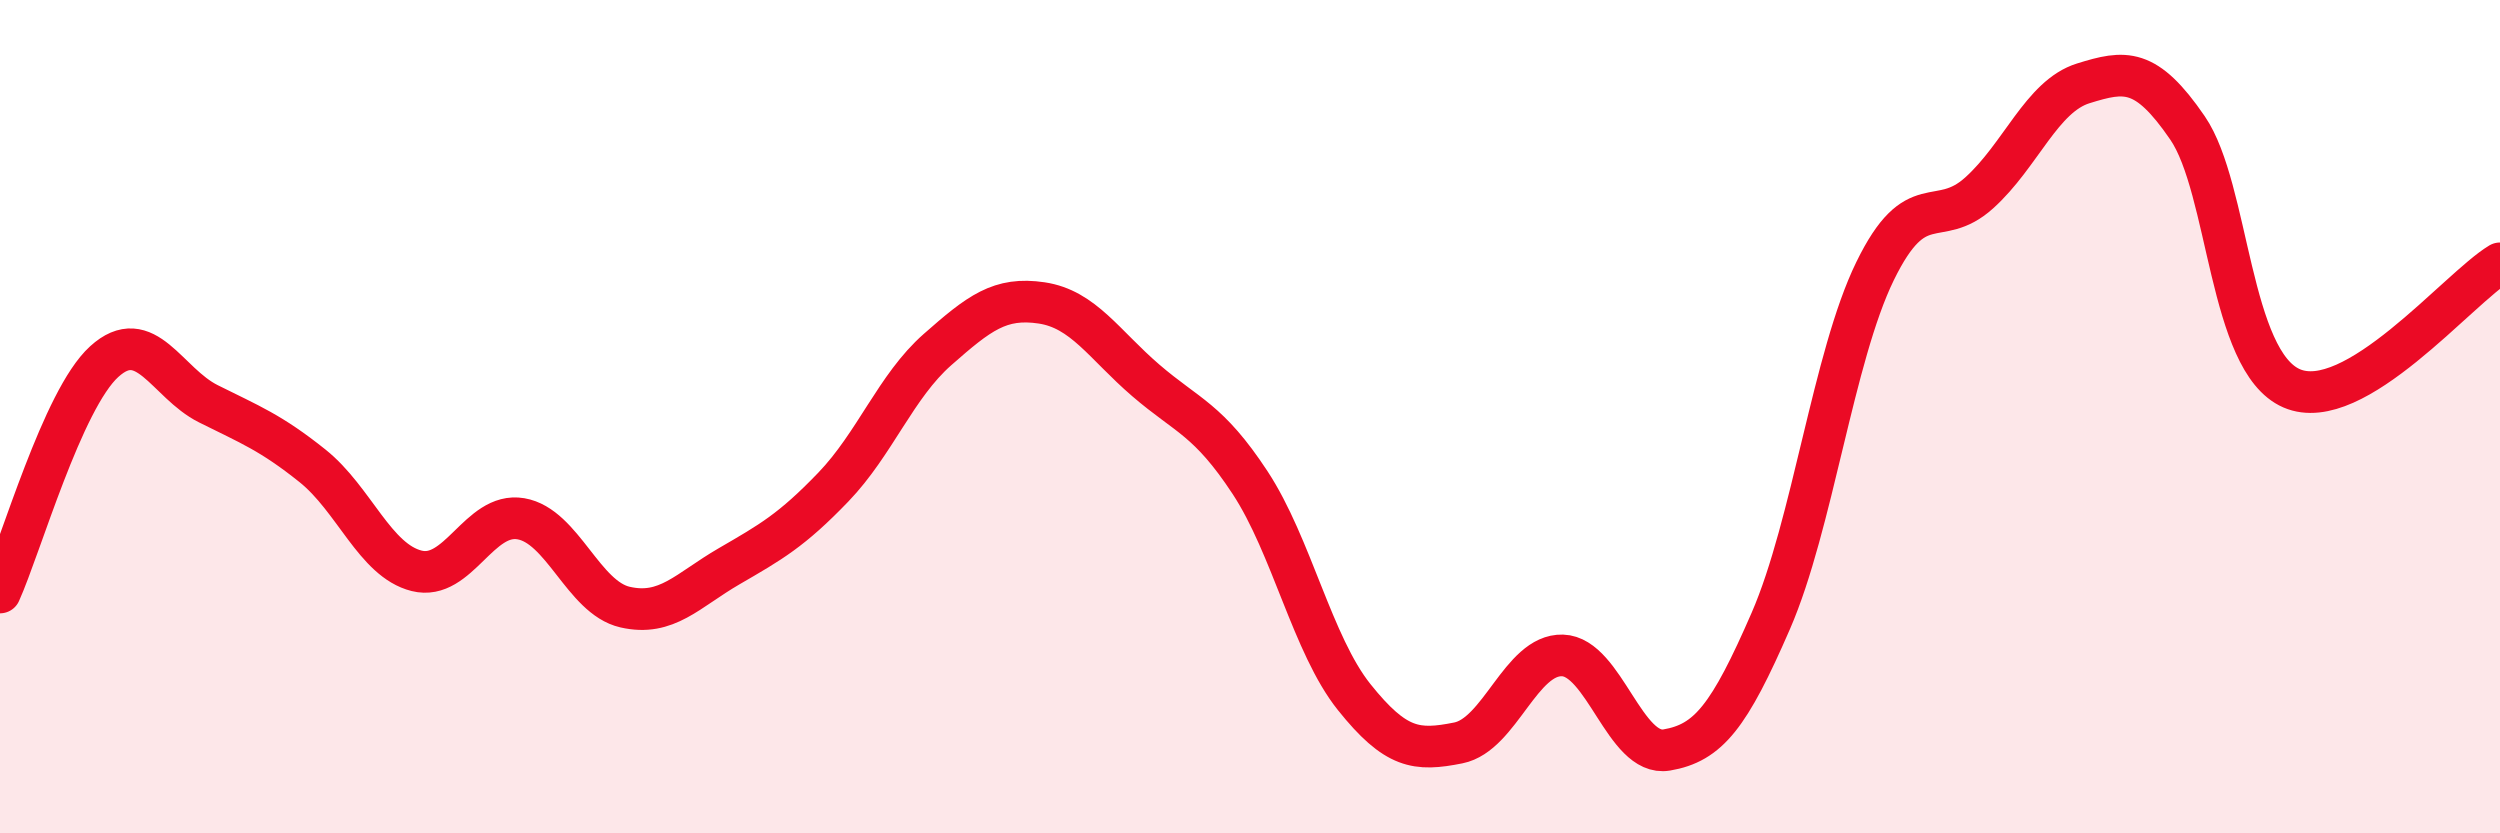
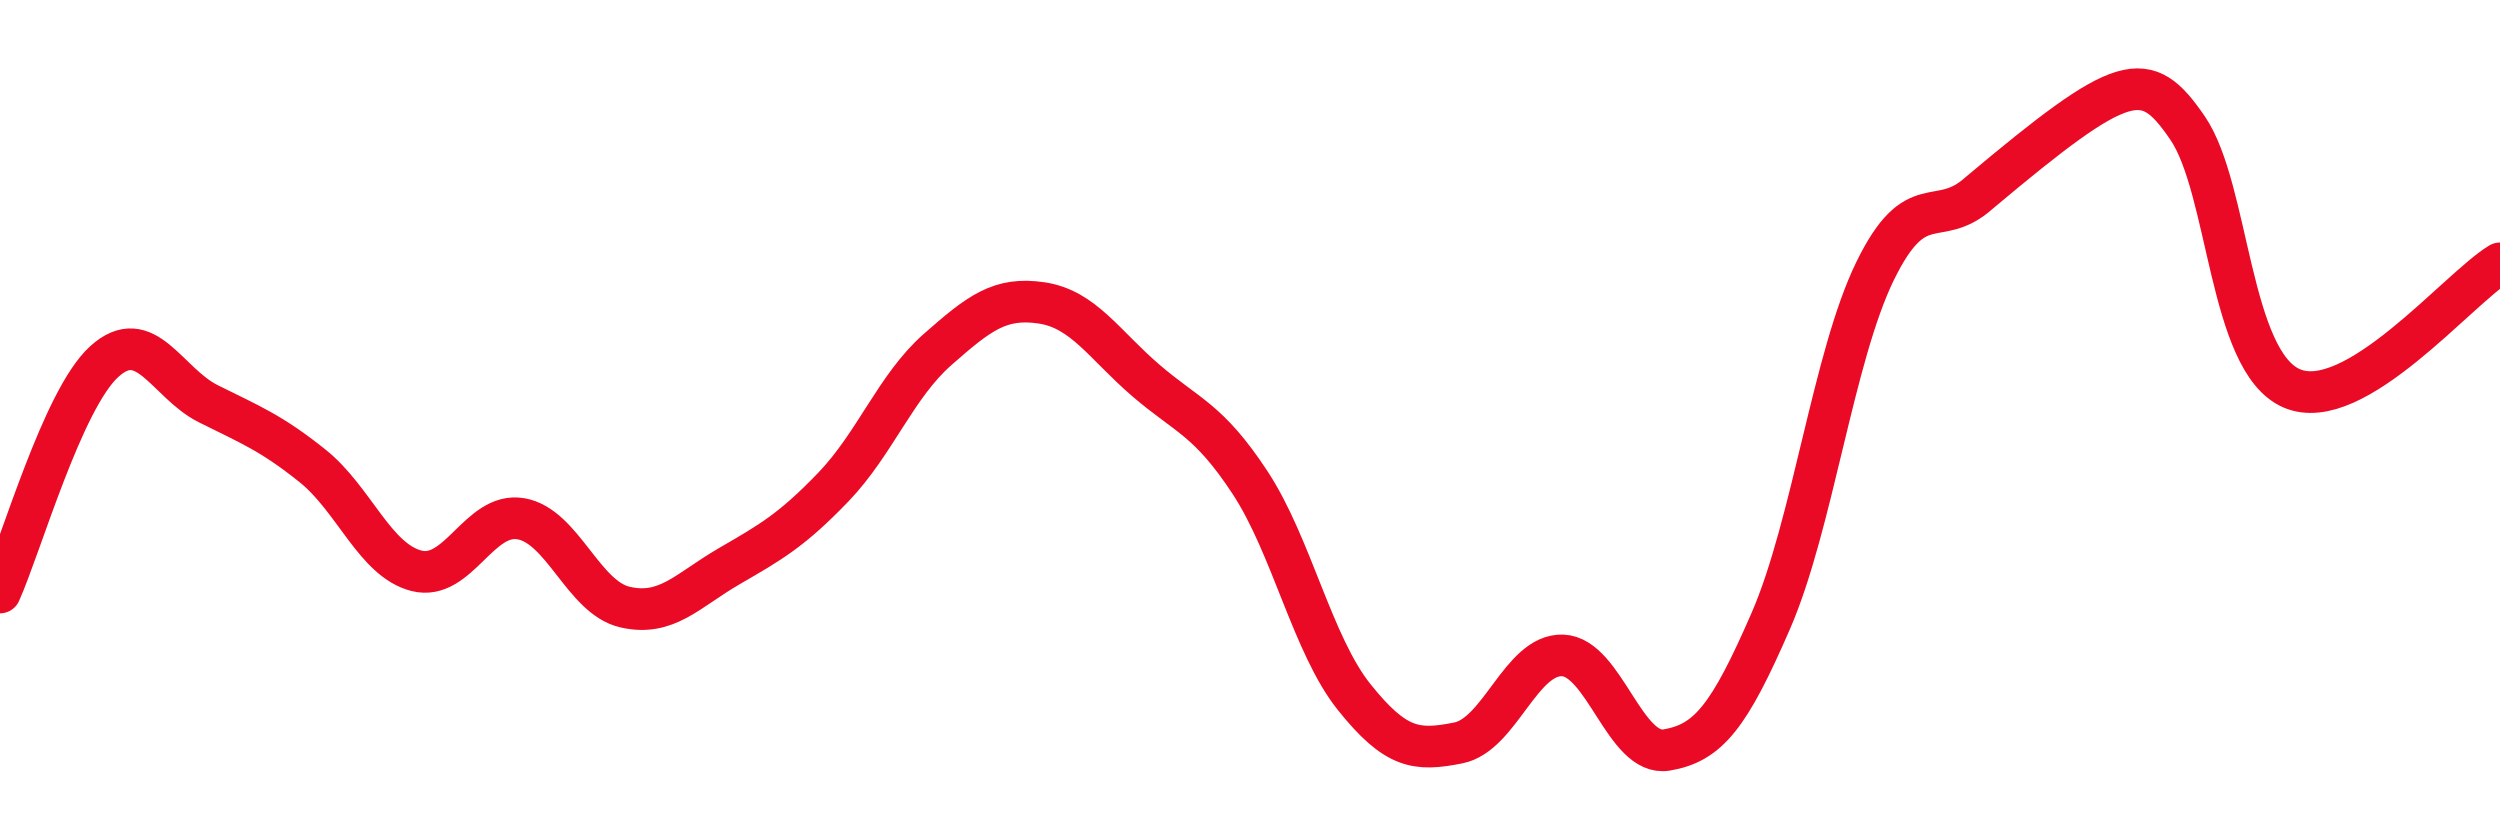
<svg xmlns="http://www.w3.org/2000/svg" width="60" height="20" viewBox="0 0 60 20">
-   <path d="M 0,14.22 C 0.5,13.11 1.5,9.59 2.5,8.68 C 3.5,7.77 4,9.19 5,9.69 C 6,10.19 6.5,10.38 7.5,11.18 C 8.5,11.98 9,13.45 10,13.7 C 11,13.95 11.5,12.28 12.5,12.45 C 13.5,12.62 14,14.34 15,14.57 C 16,14.8 16.5,14.17 17.5,13.59 C 18.5,13.01 19,12.73 20,11.69 C 21,10.65 21.5,9.27 22.5,8.39 C 23.5,7.51 24,7.12 25,7.27 C 26,7.42 26.5,8.27 27.5,9.13 C 28.5,9.99 29,10.06 30,11.58 C 31,13.1 31.5,15.48 32.5,16.73 C 33.5,17.98 34,18.03 35,17.83 C 36,17.63 36.5,15.7 37.5,15.73 C 38.5,15.76 39,18.17 40,18 C 41,17.83 41.5,17.2 42.5,14.9 C 43.5,12.6 44,8.56 45,6.51 C 46,4.46 46.5,5.53 47.5,4.63 C 48.5,3.73 49,2.31 50,2 C 51,1.69 51.5,1.61 52.5,3.07 C 53.5,4.53 53.5,8.67 55,9.32 C 56.5,9.97 59,6.92 60,6.32L60 20L0 20Z" fill="#EB0A25" opacity="0.1" stroke-linecap="round" stroke-linejoin="round" />
-   <path d="M 0,14.22 C 0.5,13.11 1.5,9.59 2.5,8.68 C 3.5,7.77 4,9.19 5,9.69 C 6,10.19 6.5,10.38 7.5,11.18 C 8.5,11.98 9,13.45 10,13.7 C 11,13.95 11.5,12.28 12.5,12.45 C 13.5,12.62 14,14.34 15,14.57 C 16,14.8 16.5,14.17 17.5,13.59 C 18.5,13.01 19,12.73 20,11.69 C 21,10.65 21.5,9.27 22.5,8.39 C 23.5,7.51 24,7.12 25,7.27 C 26,7.42 26.5,8.27 27.5,9.13 C 28.5,9.99 29,10.06 30,11.58 C 31,13.1 31.5,15.48 32.5,16.73 C 33.5,17.98 34,18.03 35,17.83 C 36,17.63 36.5,15.7 37.5,15.73 C 38.5,15.76 39,18.17 40,18 C 41,17.83 41.5,17.2 42.5,14.9 C 43.5,12.6 44,8.56 45,6.51 C 46,4.46 46.5,5.53 47.5,4.63 C 48.5,3.73 49,2.31 50,2 C 51,1.69 51.5,1.61 52.5,3.07 C 53.5,4.53 53.5,8.67 55,9.32 C 56.5,9.97 59,6.92 60,6.32" stroke="#EB0A25" stroke-width="1" fill="none" stroke-linecap="round" stroke-linejoin="round" />
+   <path d="M 0,14.22 C 0.5,13.11 1.5,9.59 2.5,8.68 C 3.5,7.77 4,9.19 5,9.69 C 6,10.19 6.5,10.38 7.5,11.18 C 8.5,11.98 9,13.45 10,13.7 C 11,13.95 11.5,12.28 12.5,12.45 C 13.5,12.62 14,14.34 15,14.57 C 16,14.8 16.5,14.17 17.5,13.59 C 18.5,13.01 19,12.73 20,11.69 C 21,10.65 21.5,9.27 22.5,8.39 C 23.5,7.51 24,7.12 25,7.27 C 26,7.42 26.5,8.27 27.5,9.13 C 28.5,9.99 29,10.06 30,11.58 C 31,13.1 31.5,15.48 32.5,16.73 C 33.5,17.98 34,18.03 35,17.83 C 36,17.63 36.5,15.7 37.5,15.73 C 38.5,15.76 39,18.17 40,18 C 41,17.83 41.5,17.2 42.5,14.9 C 43.5,12.6 44,8.56 45,6.51 C 46,4.46 46.5,5.53 47.5,4.63 C 51,1.69 51.5,1.61 52.5,3.07 C 53.5,4.53 53.5,8.67 55,9.32 C 56.5,9.97 59,6.92 60,6.32" stroke="#EB0A25" stroke-width="1" fill="none" stroke-linecap="round" stroke-linejoin="round" />
</svg>